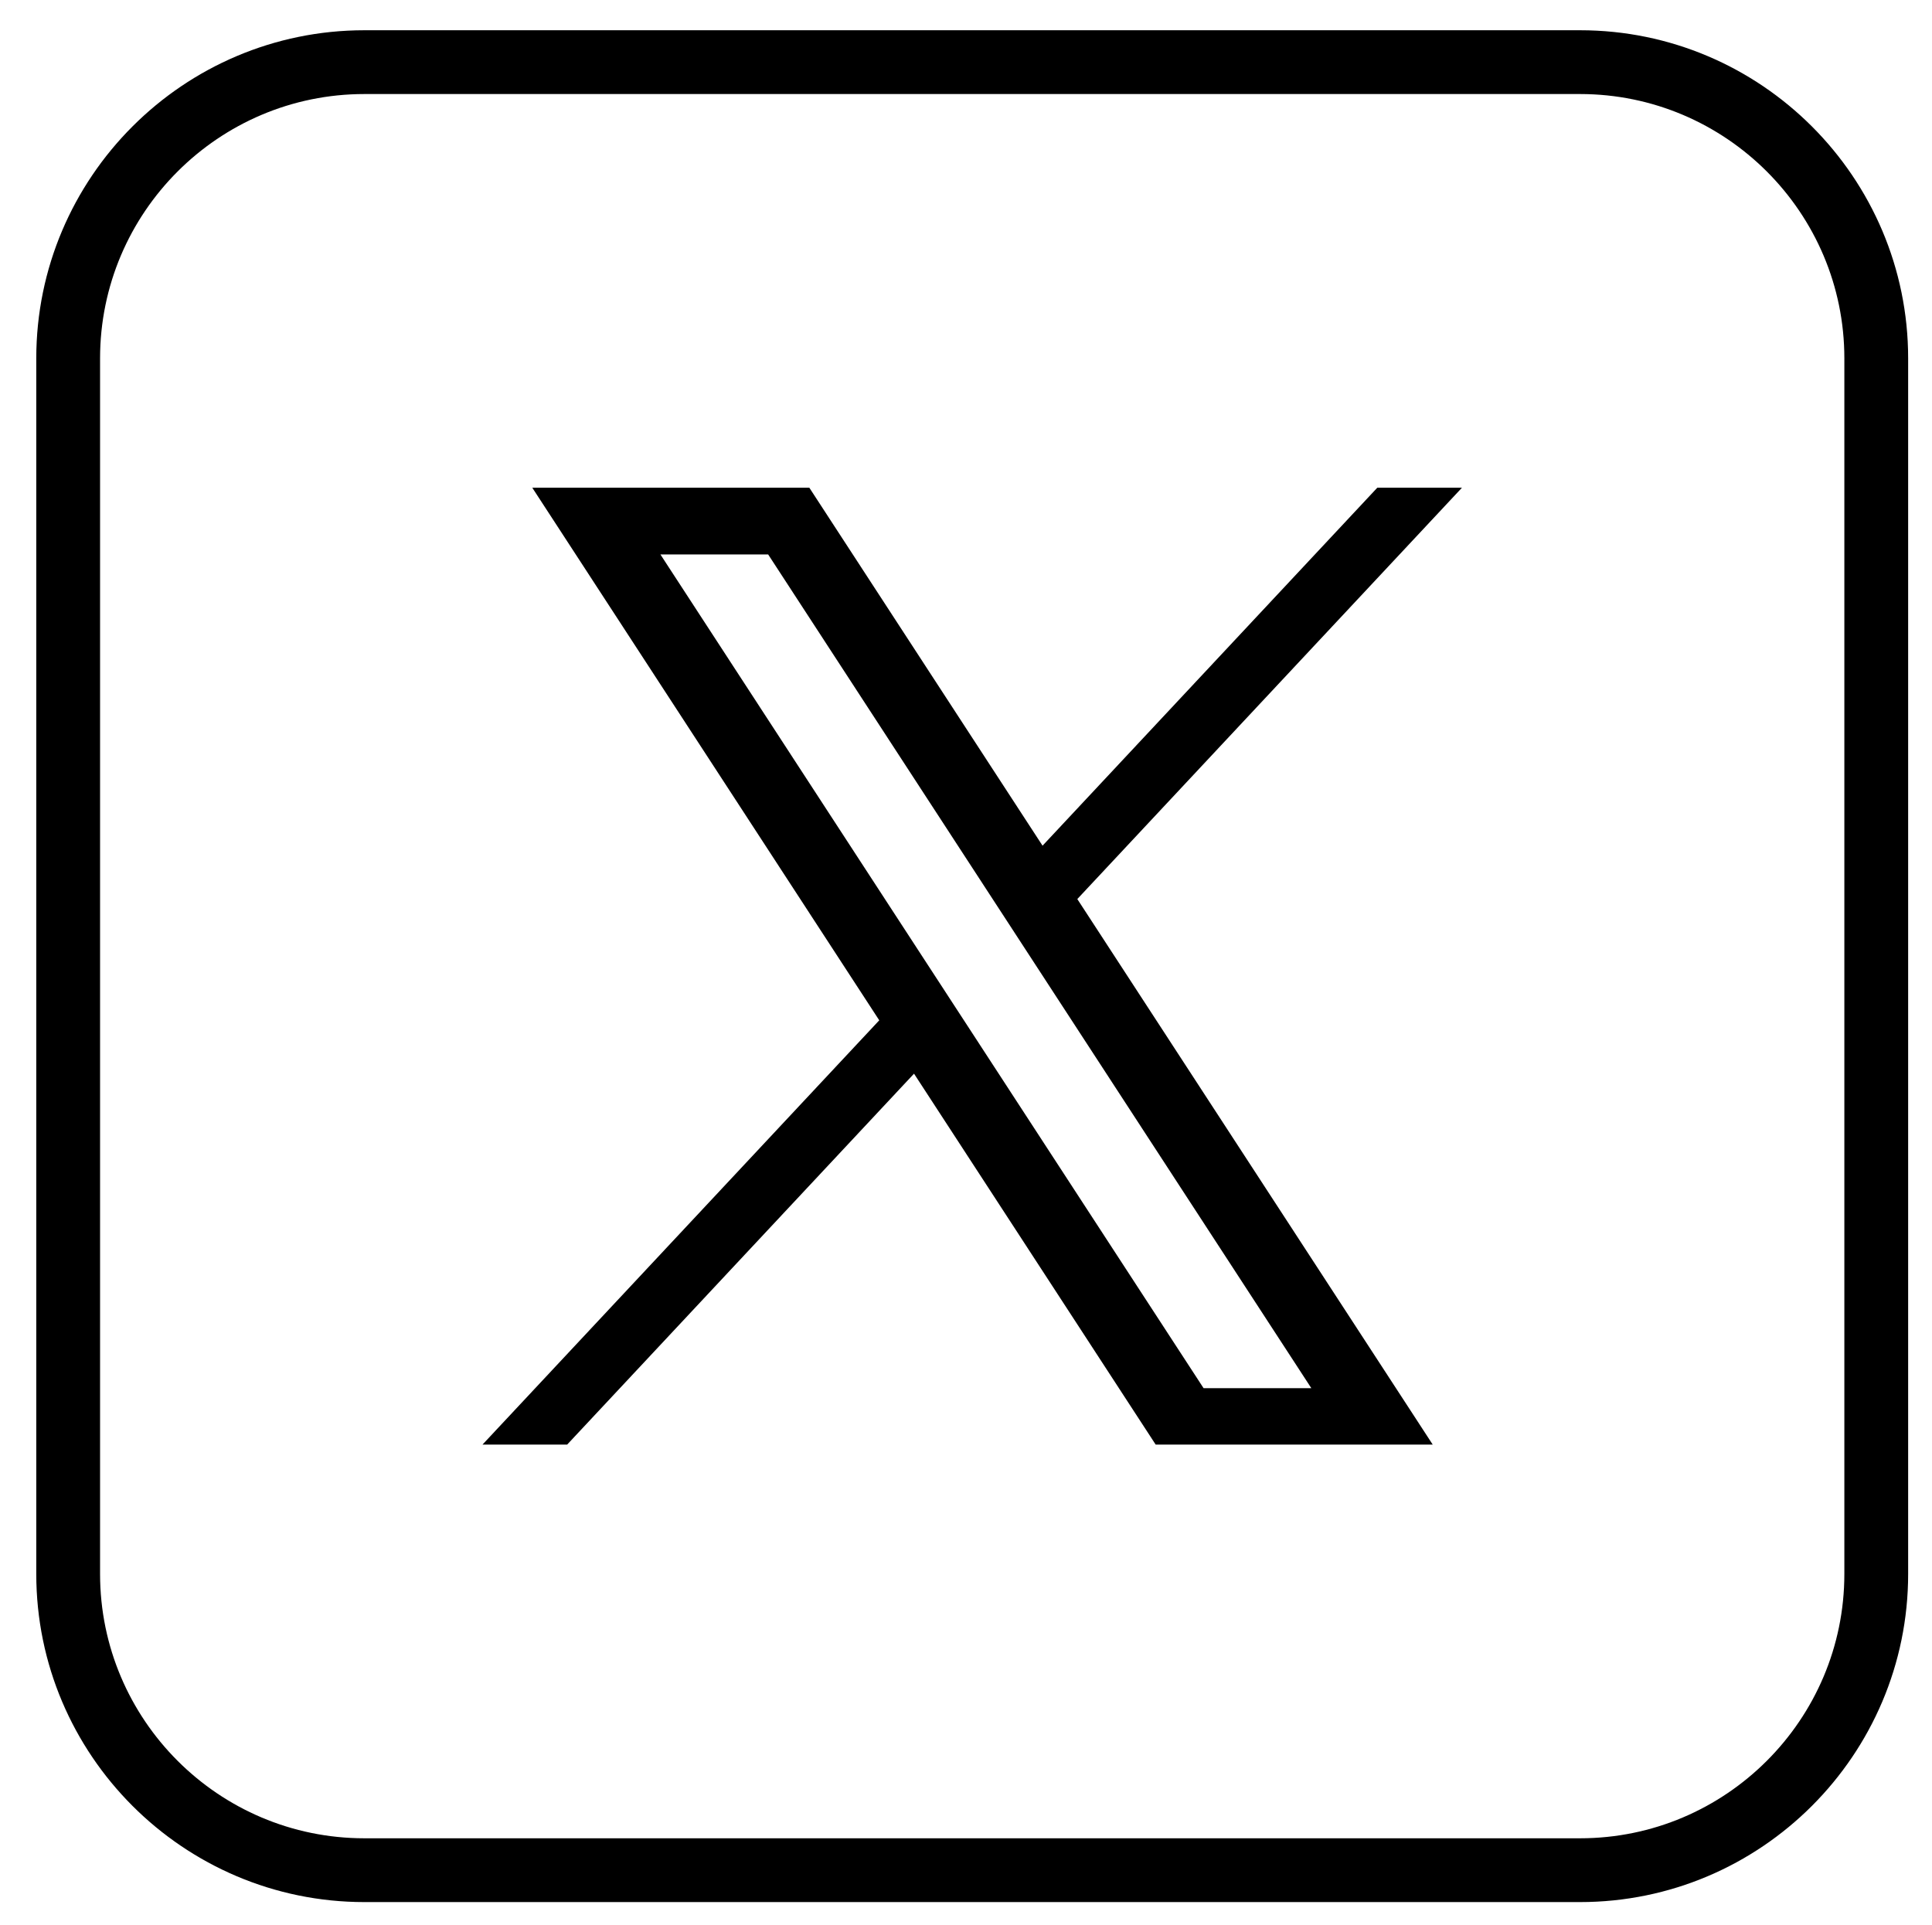
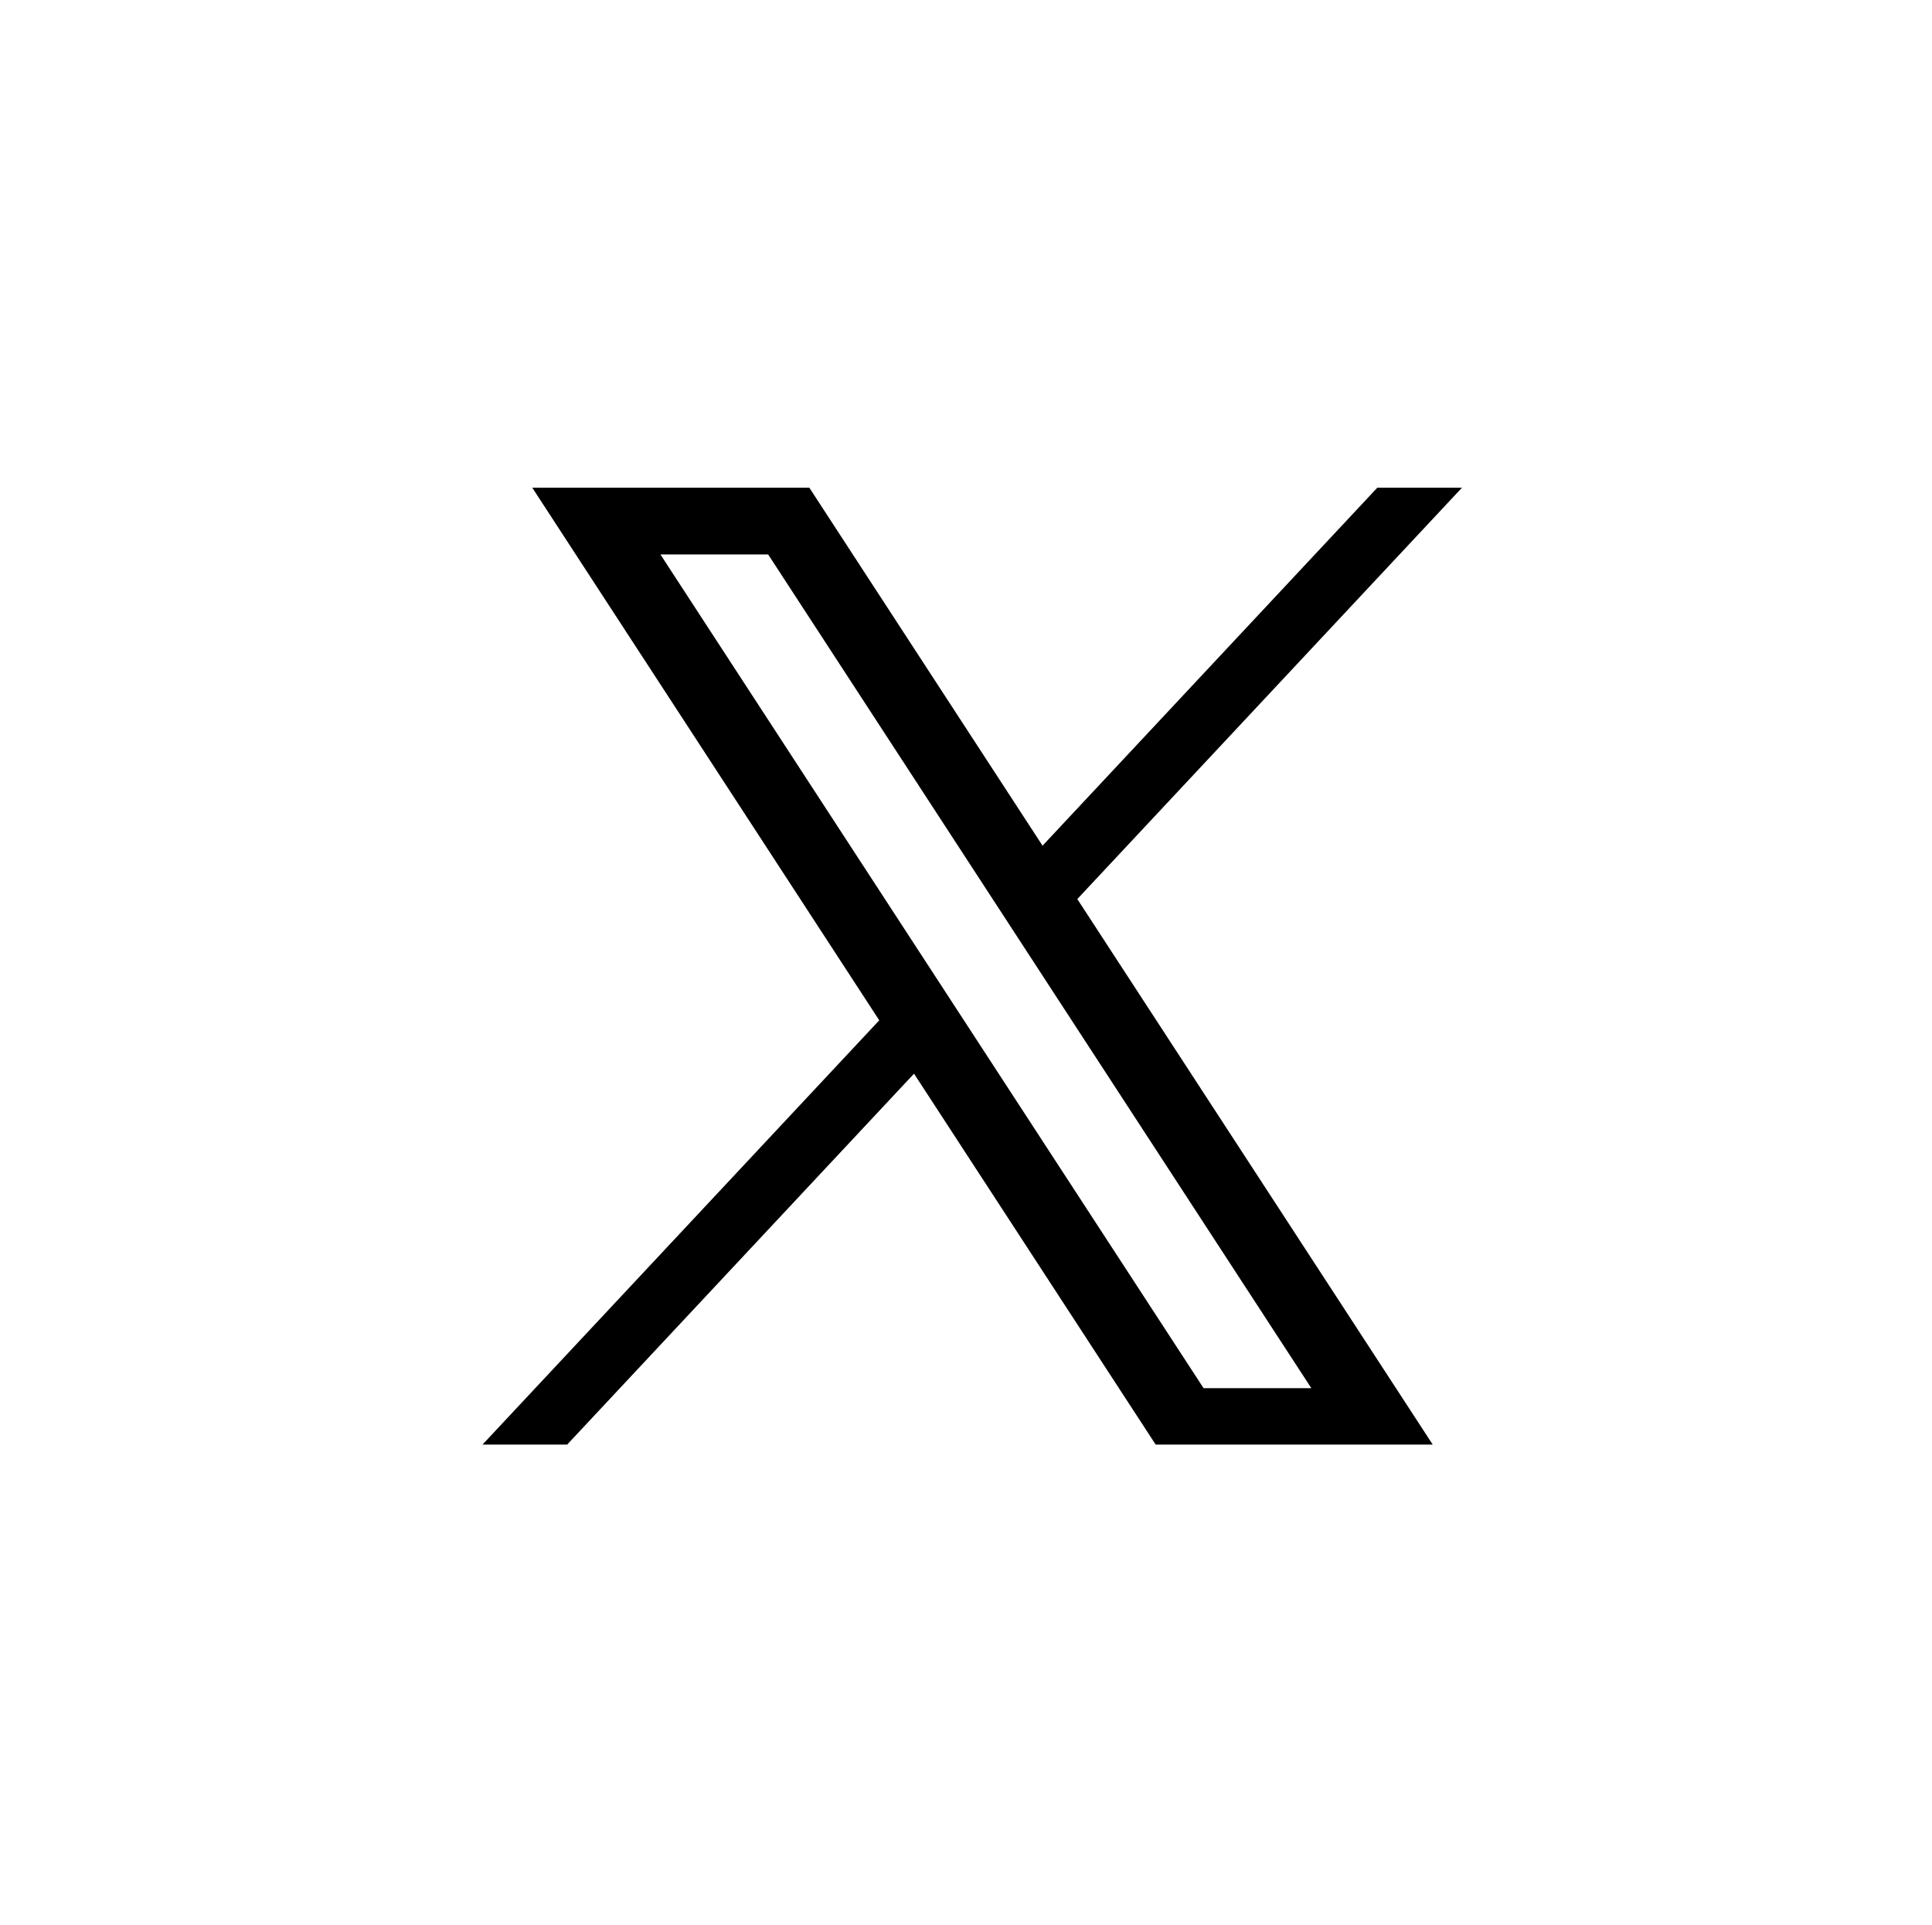
<svg xmlns="http://www.w3.org/2000/svg" xmlns:ns1="http://ns.adobe.com/AdobeIllustrator/10.0/" version="1.0" ns1:viewOrigin="122 570" ns1:rulerOrigin="-122 -42" ns1:pageBounds="122 570 652 42" x="0px" y="0px" width="530px" height="528px" viewBox="0 0 530 528" style="enable-background:new 0 0 530 528;" xml:space="preserve">
  <g id="Capa_1" ns1:layer="yes" ns1:dimmedPercent="50" ns1:rgbTrio="#4F008000FFFF">
    <g>
      <g>
-         <path ns1:knockout="Off" d="M433.448,521.804H99.96c-49.631,0-90.009-40.378-90.009-90.01     V98.307c0-49.631,40.378-90.009,90.009-90.009h333.488     c49.631,0,90.009,40.378,90.009,90.009v333.487     C523.457,481.426,483.079,521.804,433.448,521.804z M99.96,25.798     c-39.981,0-72.509,32.527-72.509,72.509v333.487     c0,39.982,32.527,72.51,72.509,72.51h333.488     c39.981,0,72.509-32.527,72.509-72.51V98.307     c0-39.981-32.527-72.509-72.509-72.509H99.96z" />
-       </g>
+         </g>
      <g>
        <g>
          <g ns1:knockout="Off">
            <path ns1:knockout="Off" d="M401.048,133.805h-23.223L286,232l-63.972-98.195h-76.004       l95.18,146.1l-108.844,116.396h23.224l95.156-101.759l66.293,101.759h76.004       l-97.501-149.662L401.048,133.805z M359.728,380.817h-29.558L181.168,152.102h29.557       L359.728,380.817z" />
          </g>
        </g>
      </g>
    </g>
  </g>
</svg>